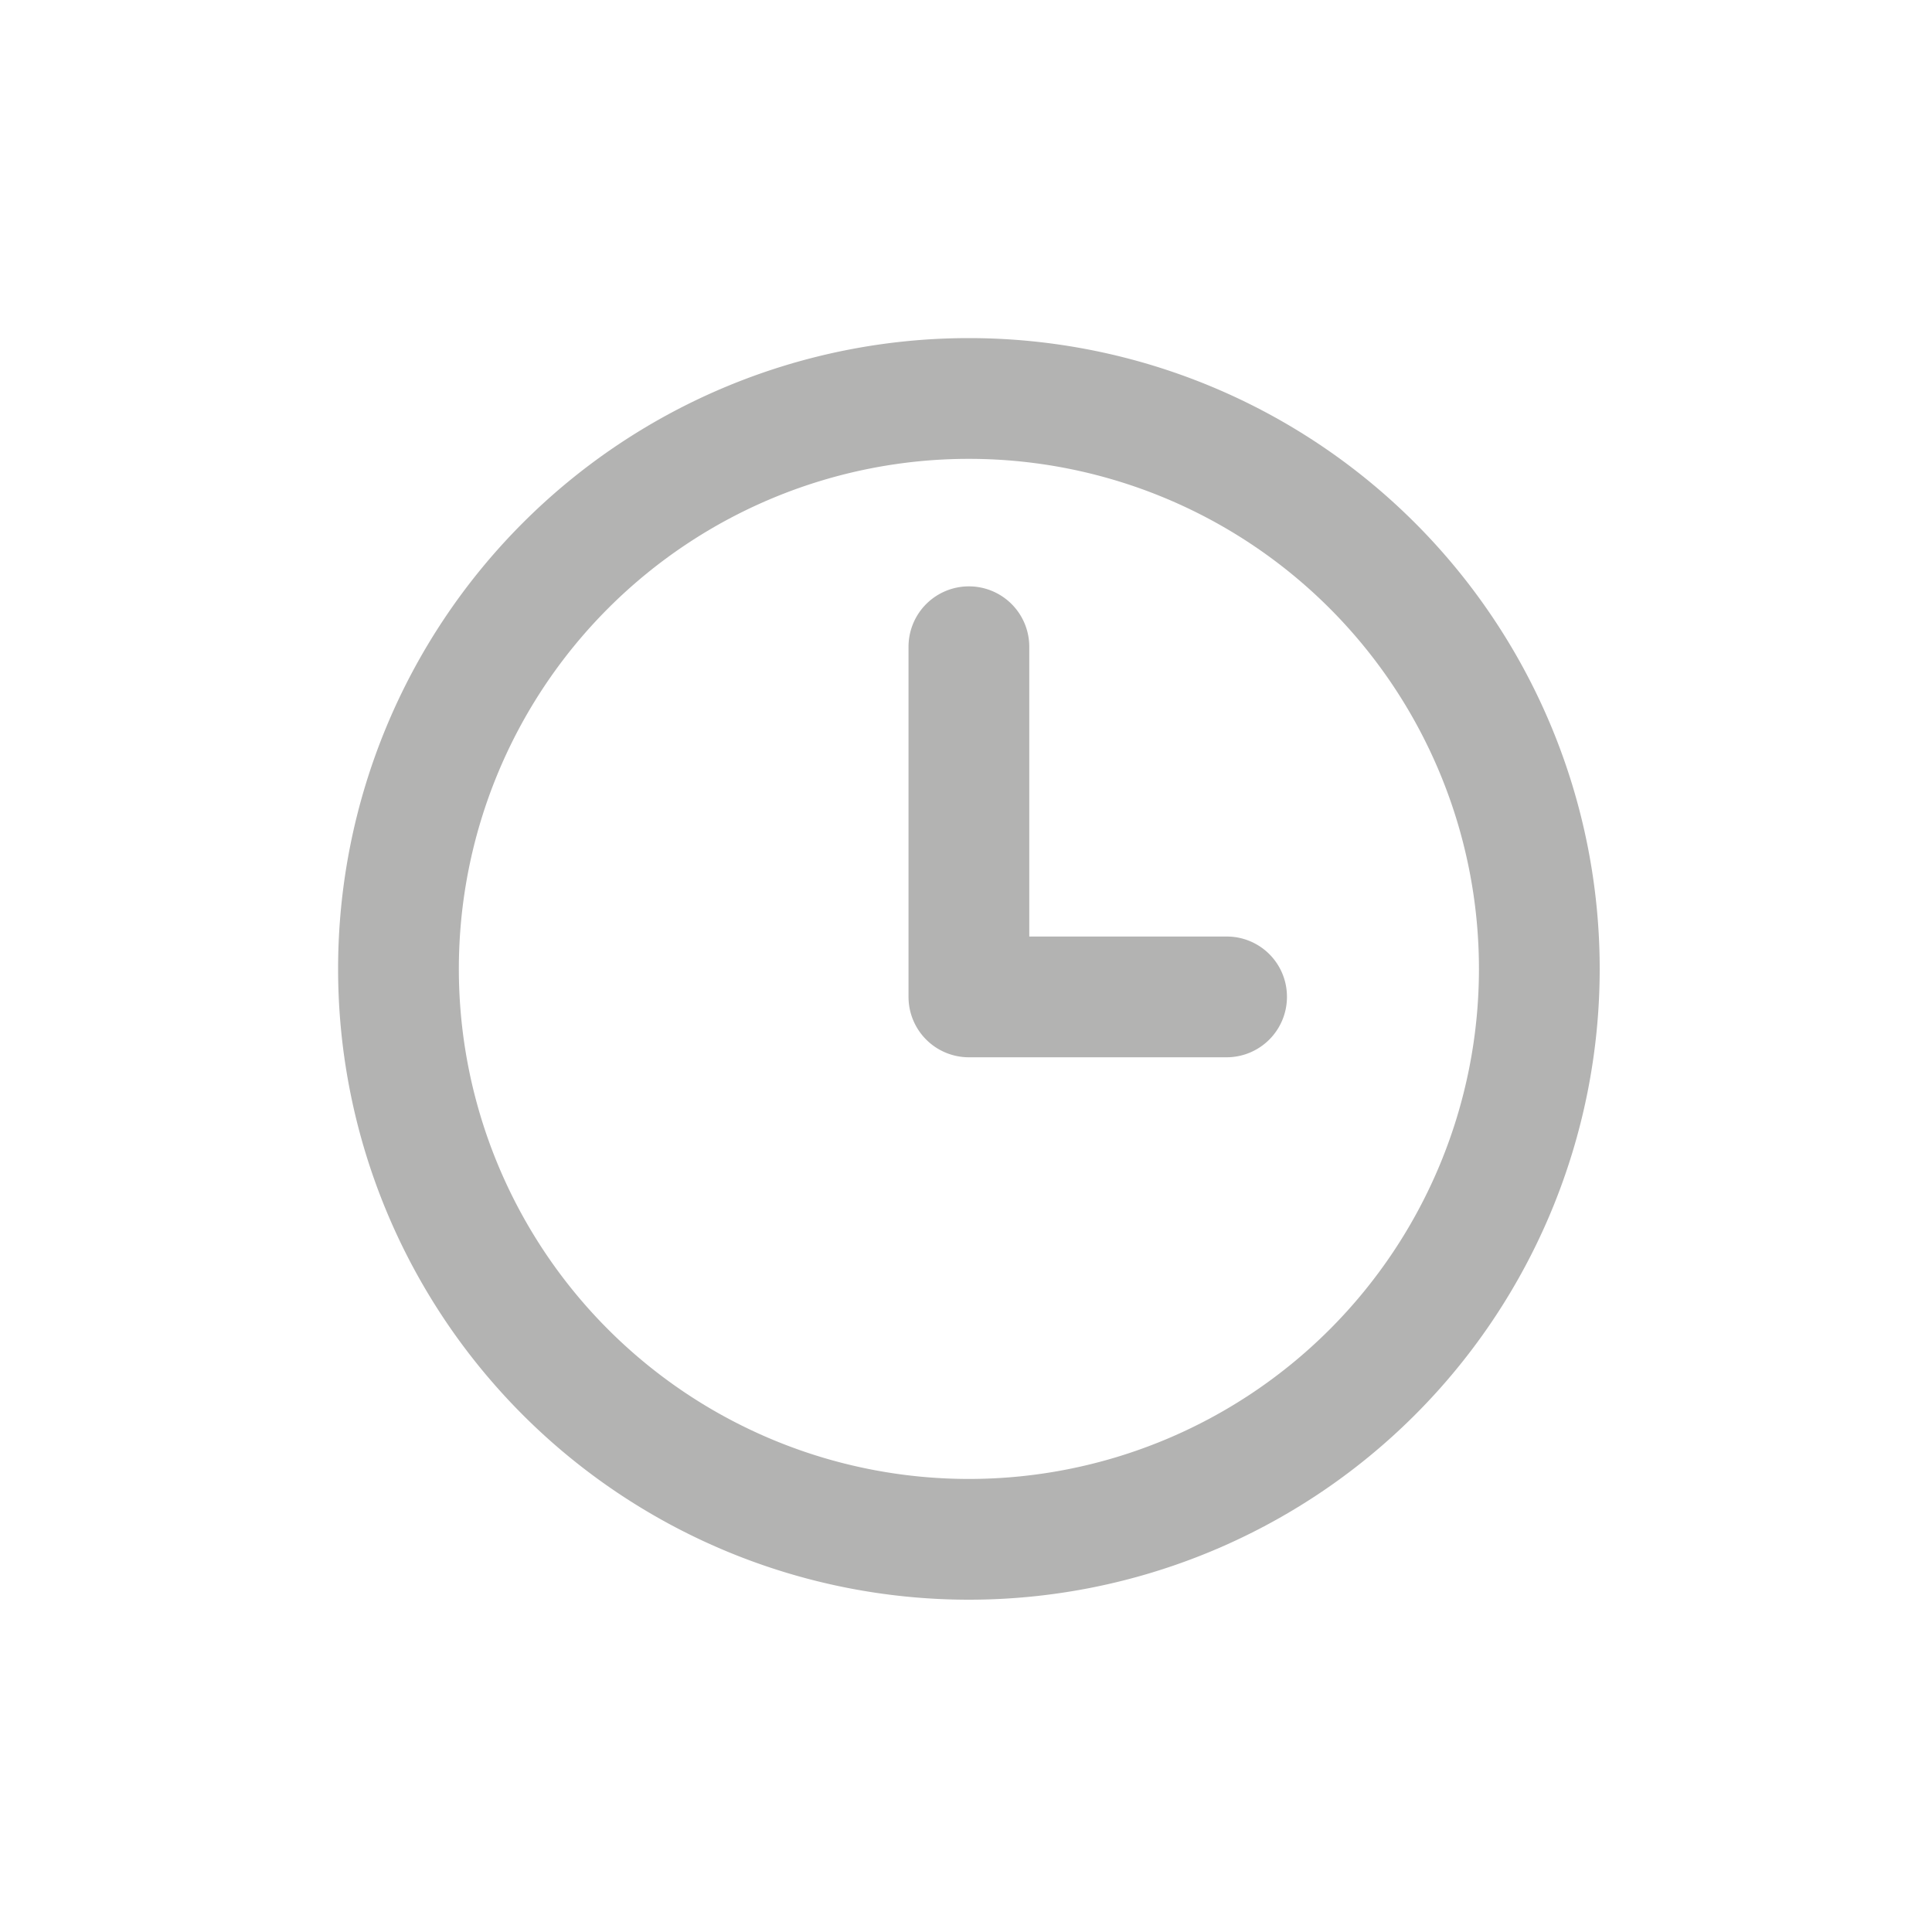
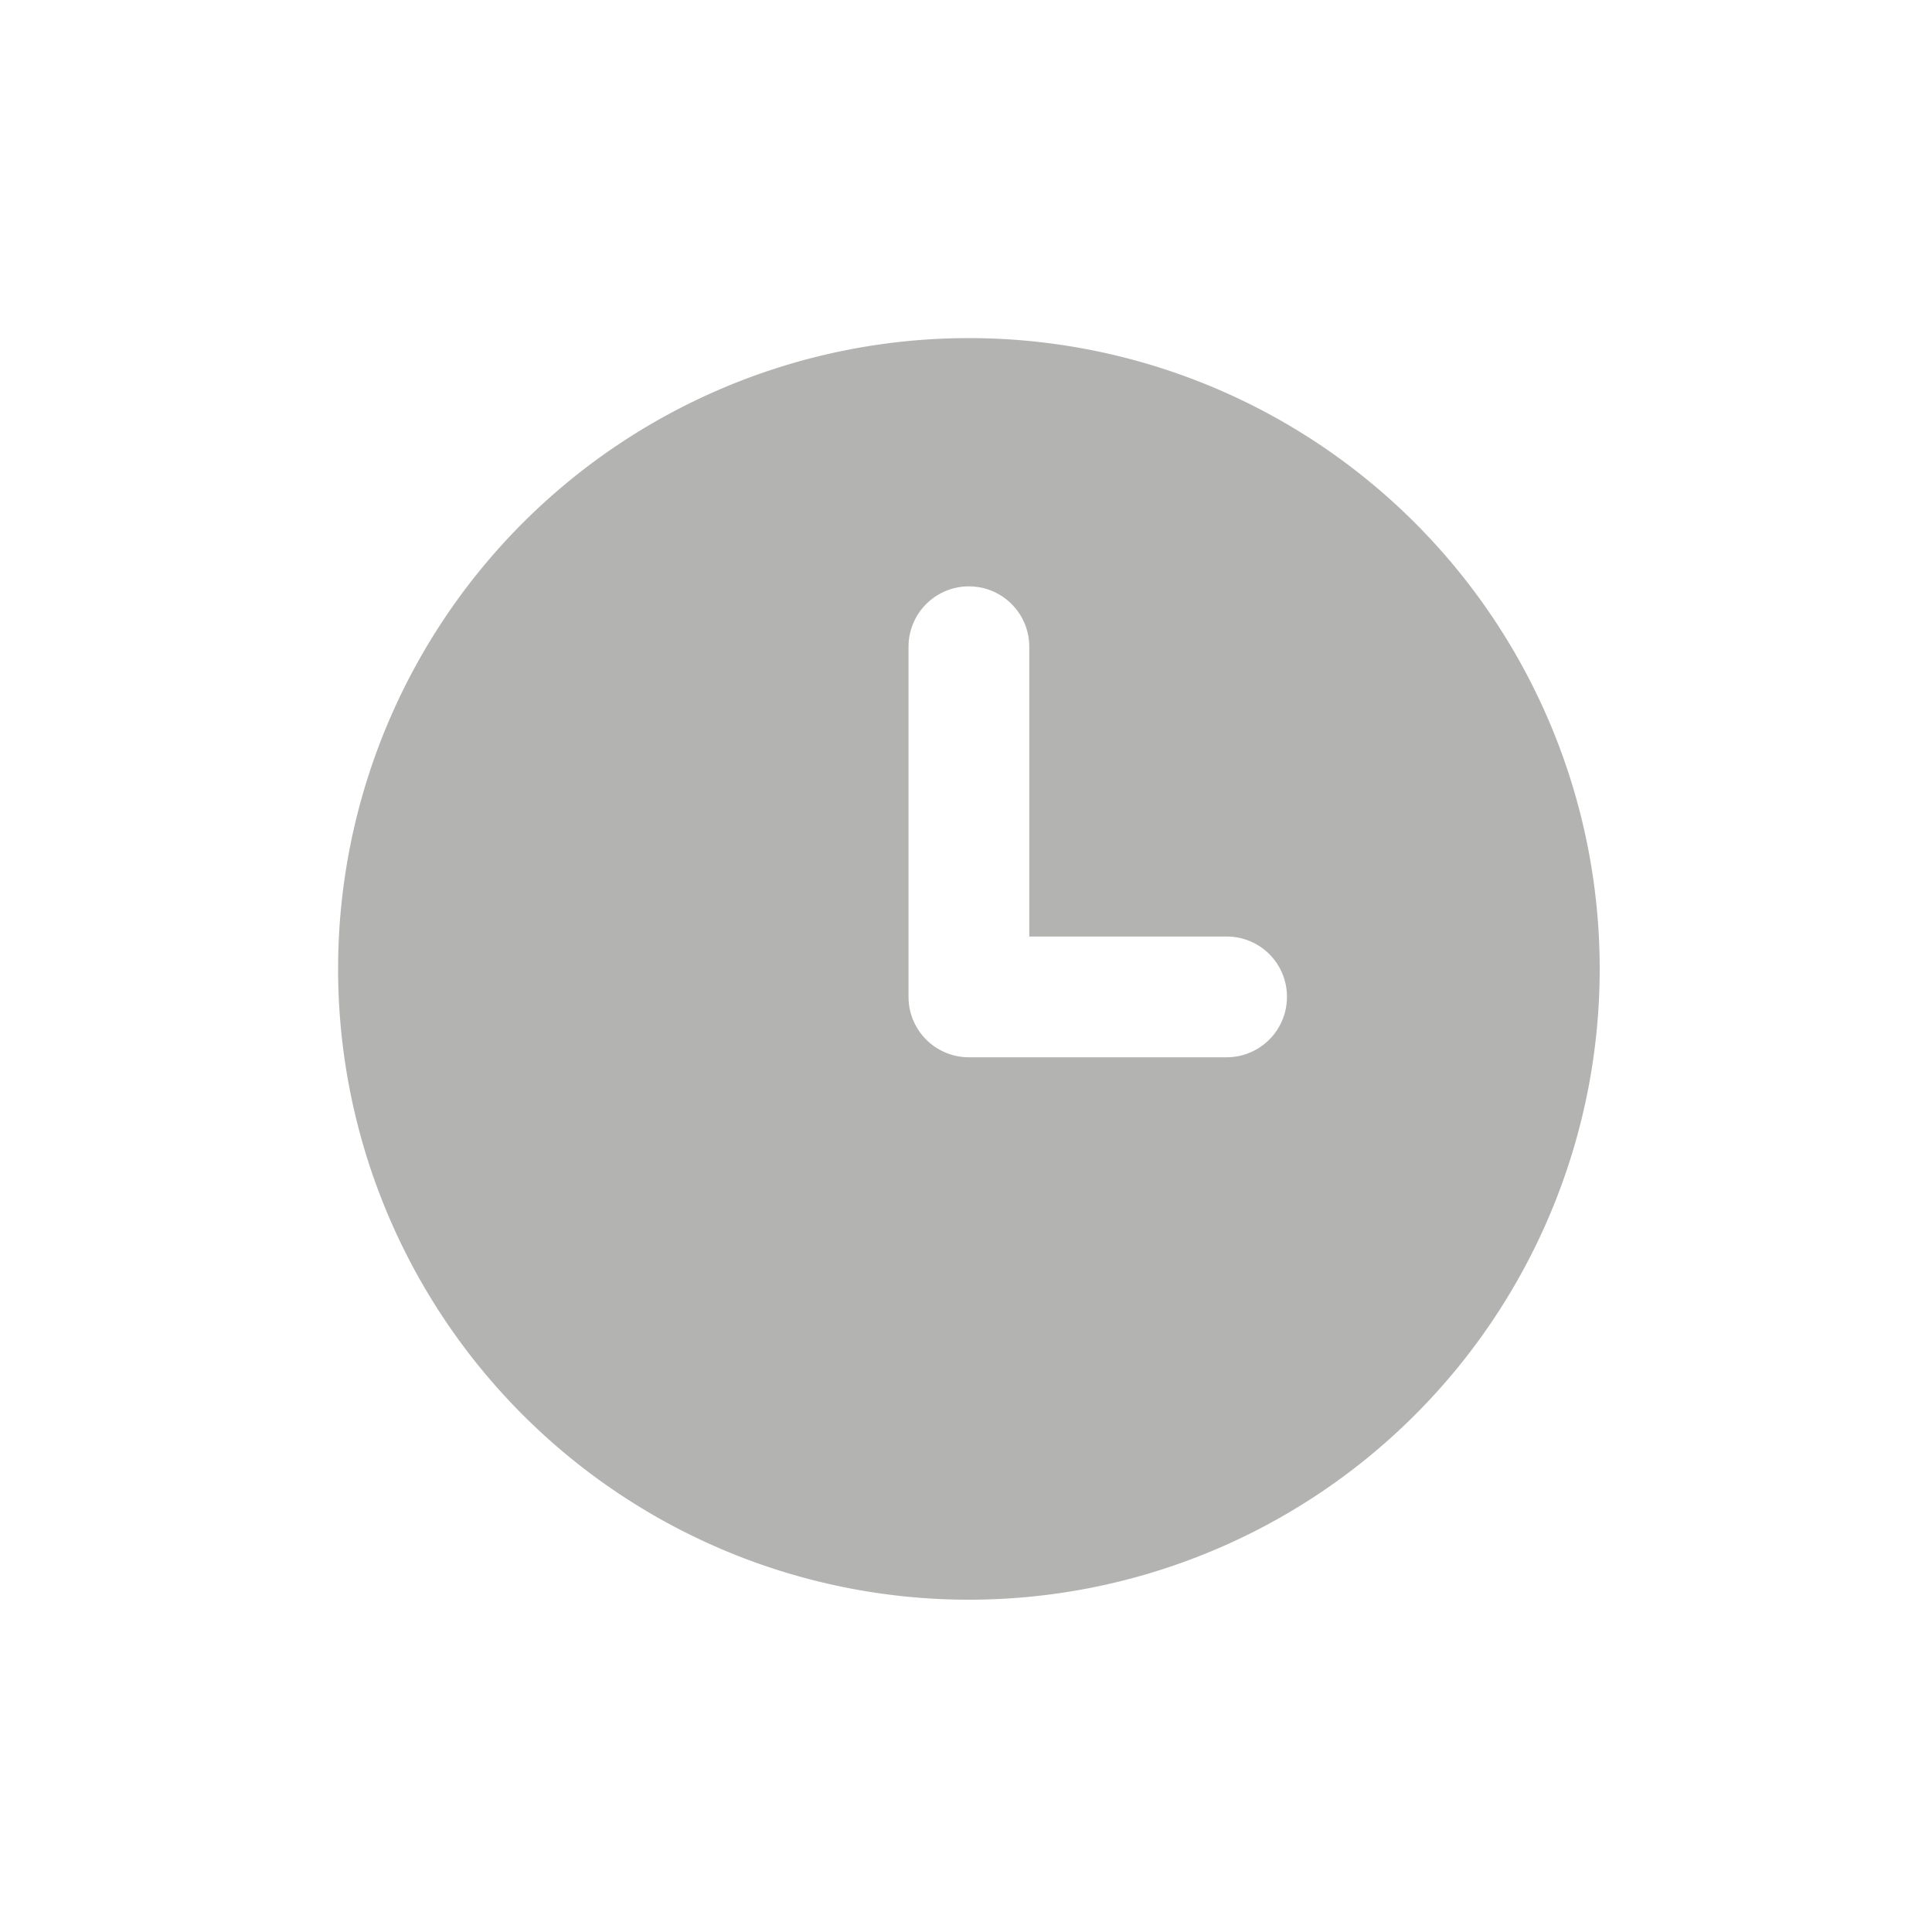
<svg xmlns="http://www.w3.org/2000/svg" width="80" height="80" viewBox="0 0 80 80">
  <g id="_04_reduce_tiempo" data-name="04_reduce_tiempo" transform="translate(9551 -10440)">
    <g id="Grupo_2634" data-name="Grupo 2634">
-       <rect id="Rectángulo_1043" data-name="Rectángulo 1043" width="80" height="80" transform="translate(-9551 10440)" fill="none" />
      <g id="noun_Time_4115441" transform="translate(-9542.88 10448.12)">
-         <path id="Trazado_3452" data-name="Trazado 3452" d="M32,58.12A26.12,26.12,0,1,1,58.12,32,26.12,26.12,0,0,1,32,58.12Zm0-47.24A21.12,21.12,0,1,0,53.12,32,21.12,21.12,0,0,0,32,10.88ZM45.17,33.16a2.49,2.49,0,0,0-2.5-2.5H34.5v-12a2.5,2.5,0,0,0-5,0v14.5a2.5,2.5,0,0,0,2.5,2.5H42.67A2.5,2.5,0,0,0,45.17,33.16Z" fill="#b3b3b2" />
+         <path id="Trazado_3452" data-name="Trazado 3452" d="M32,58.12A26.12,26.12,0,1,1,58.12,32,26.12,26.12,0,0,1,32,58.12Zm0-47.24ZM45.17,33.16a2.49,2.49,0,0,0-2.5-2.5H34.5v-12a2.5,2.5,0,0,0-5,0v14.5a2.5,2.5,0,0,0,2.5,2.5H42.67A2.5,2.5,0,0,0,45.17,33.16Z" fill="#b3b3b2" />
      </g>
    </g>
  </g>
</svg>